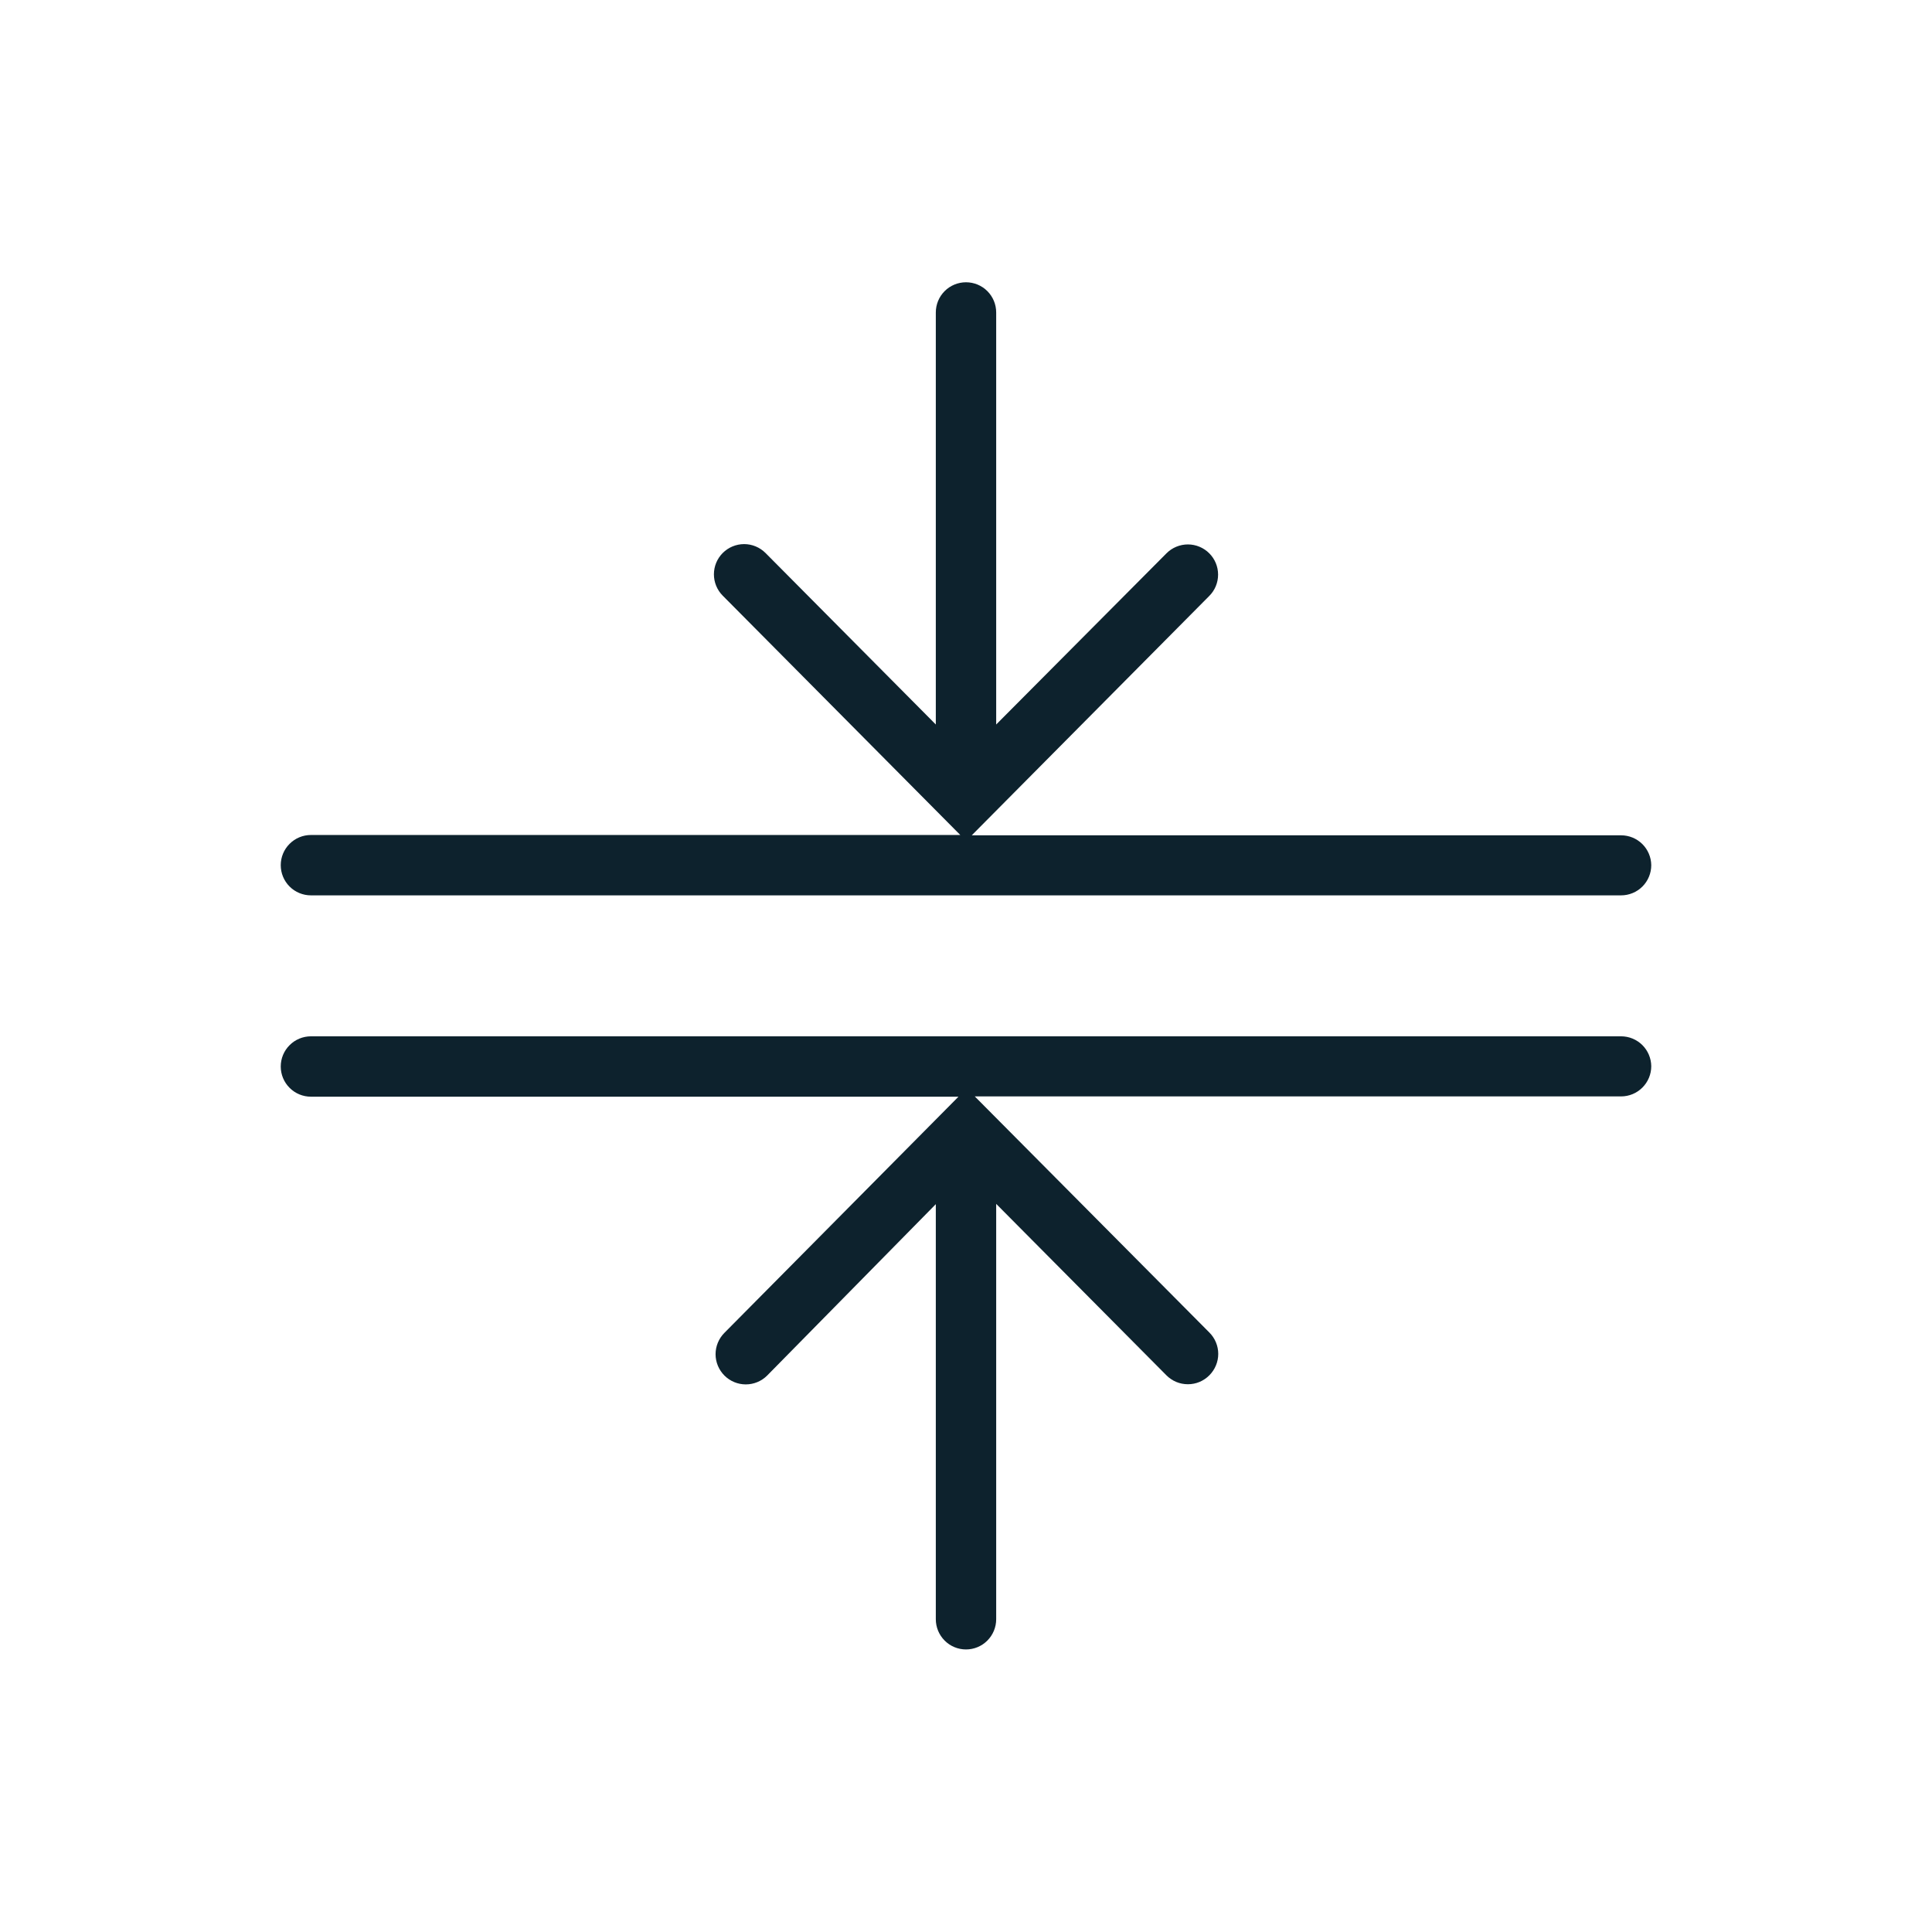
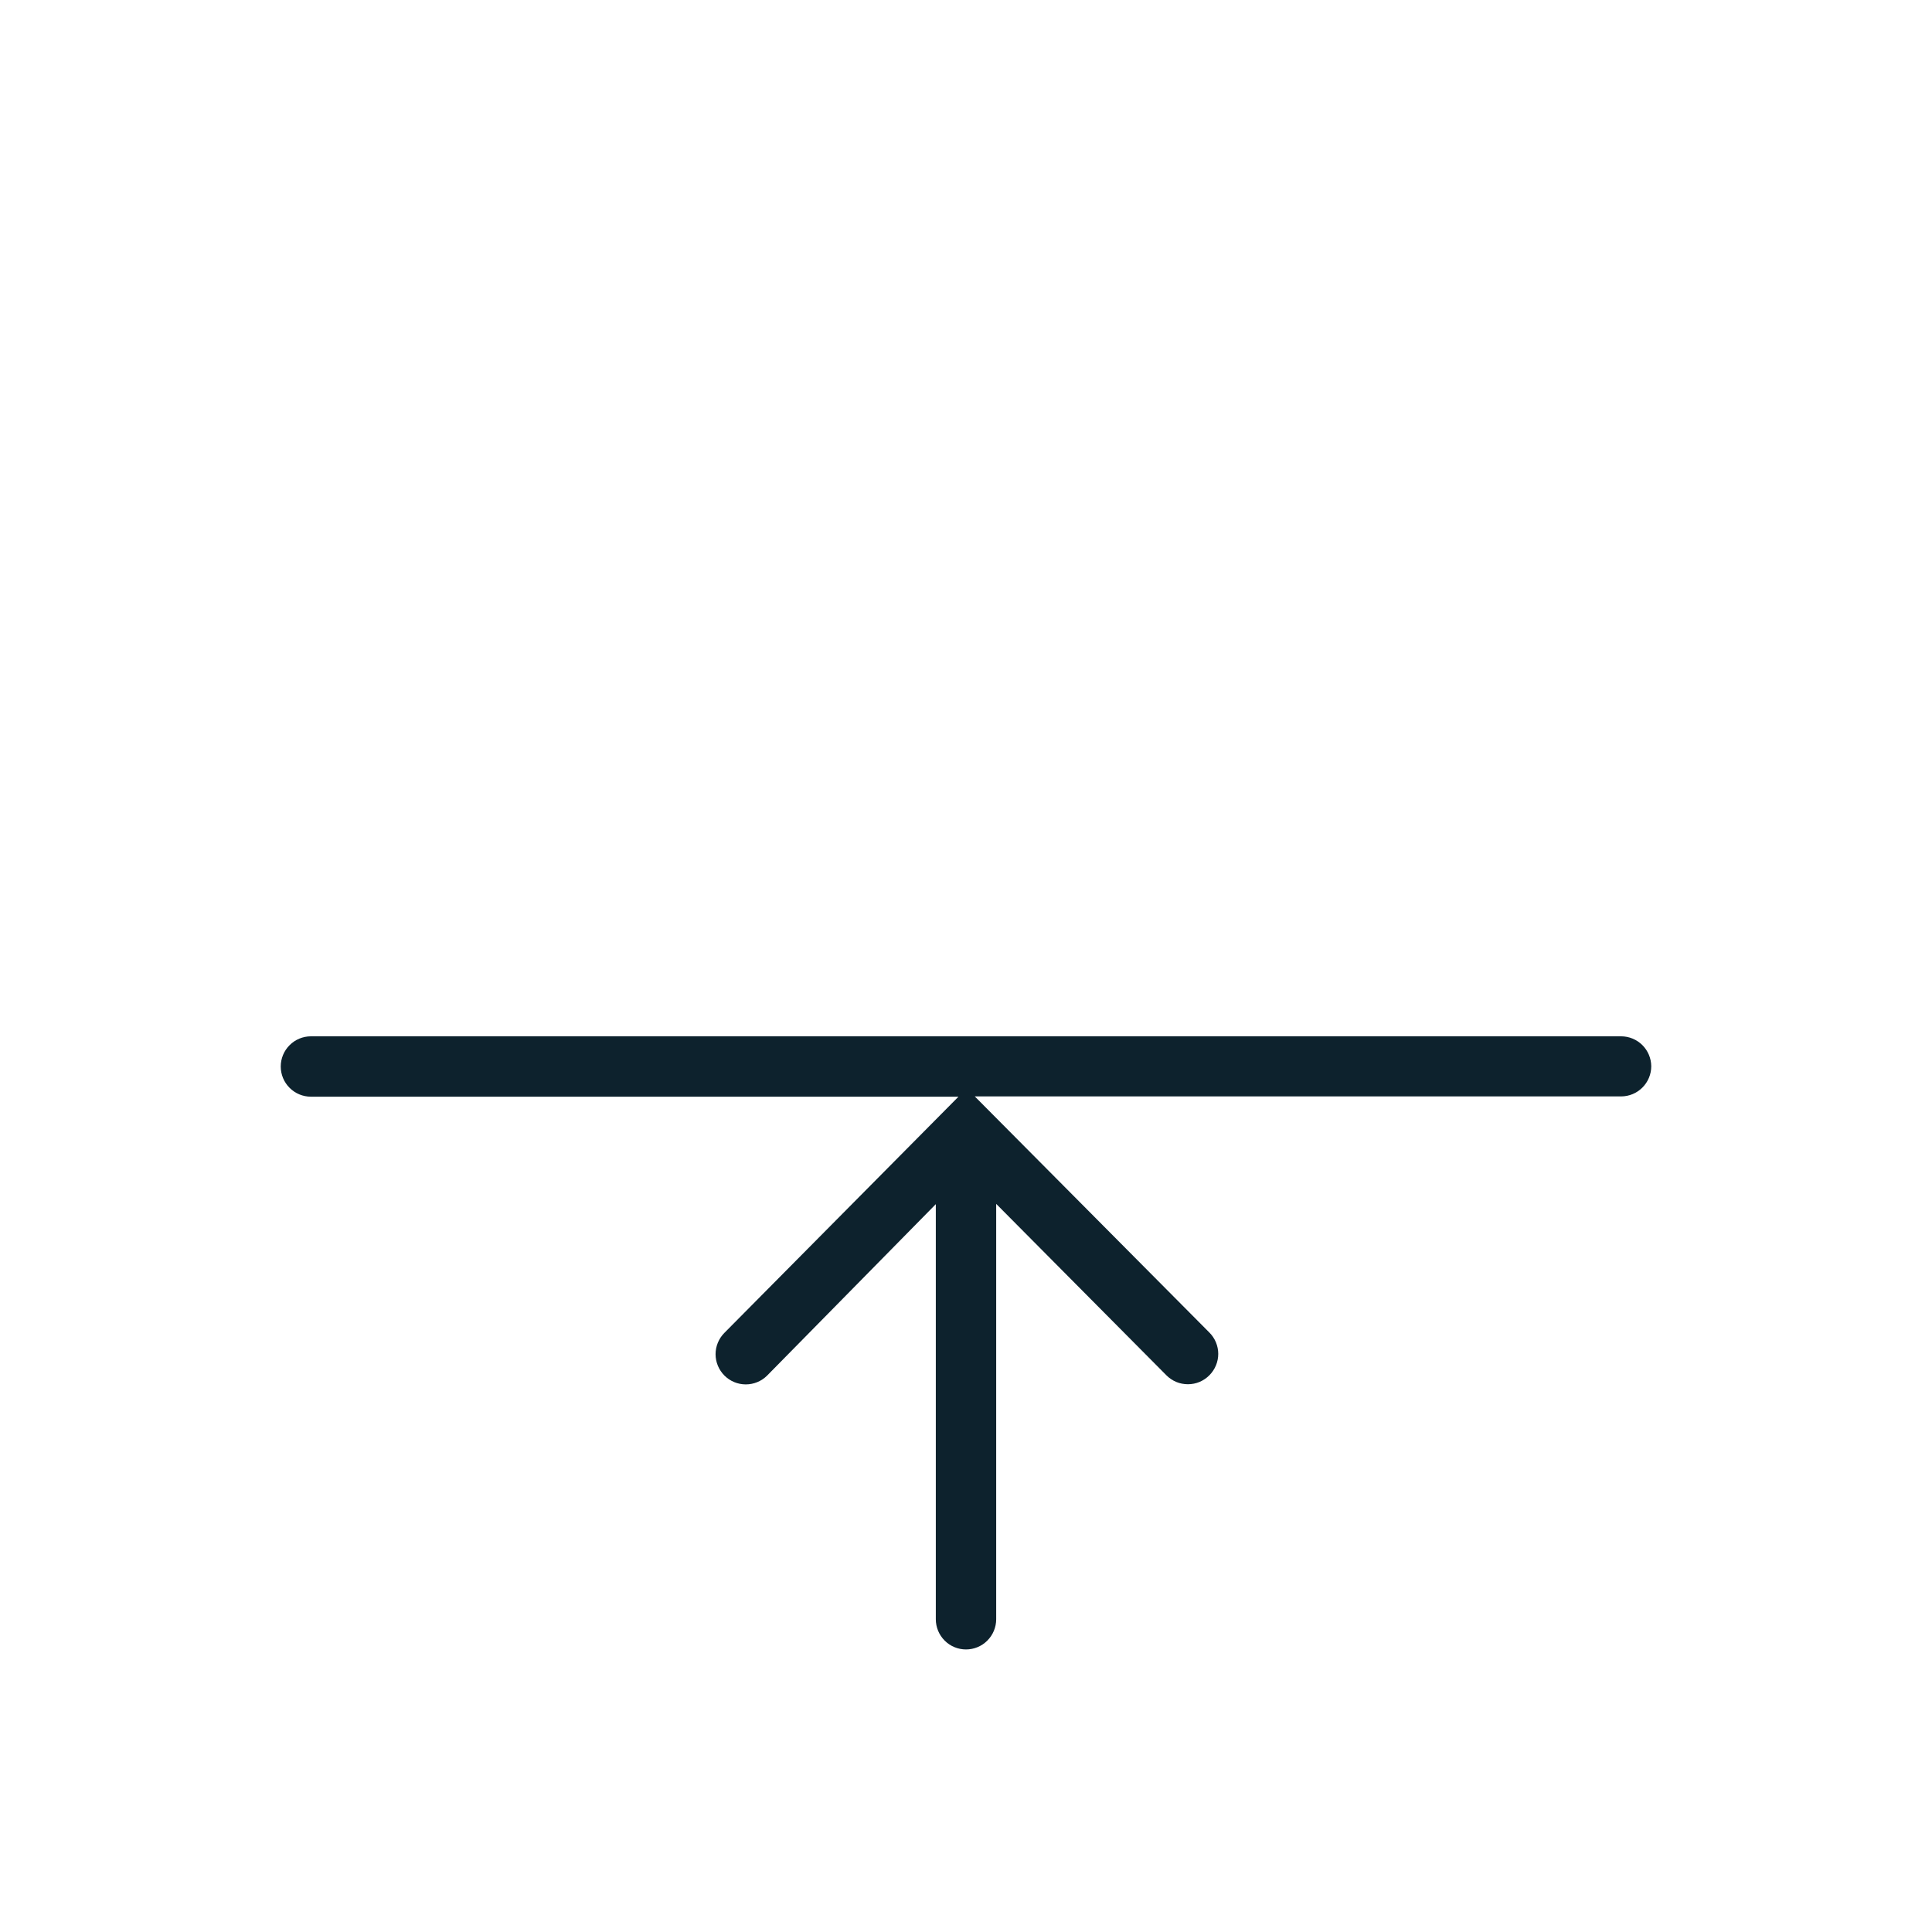
<svg xmlns="http://www.w3.org/2000/svg" width="48" height="48" viewBox="0 0 48 48" fill="none">
-   <path d="M40.275 20.753H24.143L30.045 14.805C30.185 14.665 30.263 14.475 30.263 14.276C30.263 14.078 30.185 13.888 30.045 13.748C29.975 13.677 29.892 13.622 29.801 13.584C29.71 13.546 29.612 13.526 29.513 13.526C29.414 13.526 29.316 13.546 29.224 13.584C29.133 13.622 29.05 13.677 28.98 13.748L24.75 18V7.763C24.75 7.564 24.671 7.373 24.53 7.232C24.39 7.092 24.199 7.013 24 7.013C23.801 7.013 23.61 7.092 23.47 7.232C23.329 7.373 23.25 7.564 23.25 7.763V18L19.02 13.74C18.95 13.67 18.867 13.614 18.776 13.576C18.685 13.538 18.587 13.518 18.488 13.518C18.389 13.518 18.291 13.538 18.199 13.576C18.108 13.614 18.025 13.67 17.955 13.74C17.815 13.881 17.737 14.071 17.737 14.269C17.737 14.467 17.815 14.657 17.955 14.798L23.858 20.745H7.725C7.526 20.745 7.335 20.824 7.195 20.965C7.054 21.105 6.975 21.296 6.975 21.495C6.975 21.694 7.054 21.885 7.195 22.026C7.335 22.166 7.526 22.245 7.725 22.245H40.275C40.474 22.245 40.665 22.166 40.805 22.026C40.946 21.885 41.025 21.694 41.025 21.495C41.023 21.298 40.943 21.109 40.803 20.97C40.662 20.831 40.473 20.753 40.275 20.753Z" fill="#0D222D" />
  <path d="M40.275 25.747H7.725C7.526 25.747 7.335 25.826 7.195 25.967C7.054 26.107 6.975 26.298 6.975 26.497C6.975 26.696 7.054 26.887 7.195 27.027C7.335 27.168 7.526 27.247 7.725 27.247H23.813L18 33.112C17.93 33.182 17.874 33.265 17.836 33.356C17.798 33.447 17.778 33.546 17.778 33.645C17.778 33.744 17.798 33.842 17.836 33.933C17.874 34.024 17.93 34.107 18 34.177C18.141 34.317 18.331 34.395 18.529 34.395C18.727 34.395 18.917 34.317 19.058 34.177L23.25 29.917V40.23C23.25 40.428 23.329 40.619 23.47 40.76C23.61 40.901 23.801 40.98 24 40.98C24.199 40.98 24.39 40.901 24.53 40.76C24.671 40.619 24.75 40.428 24.75 40.23V29.91L28.98 34.17C29.05 34.24 29.133 34.296 29.224 34.334C29.316 34.372 29.414 34.391 29.513 34.391C29.612 34.391 29.71 34.372 29.801 34.334C29.892 34.296 29.975 34.24 30.045 34.17C30.115 34.1 30.171 34.017 30.209 33.925C30.247 33.834 30.267 33.736 30.267 33.637C30.267 33.538 30.247 33.44 30.209 33.349C30.171 33.257 30.115 33.174 30.045 33.105L24.218 27.24H40.275C40.474 27.24 40.665 27.161 40.805 27.02C40.946 26.879 41.025 26.689 41.025 26.49C41.023 26.292 40.943 26.103 40.803 25.964C40.662 25.825 40.473 25.747 40.275 25.747Z" fill="#0D222D" />
</svg>